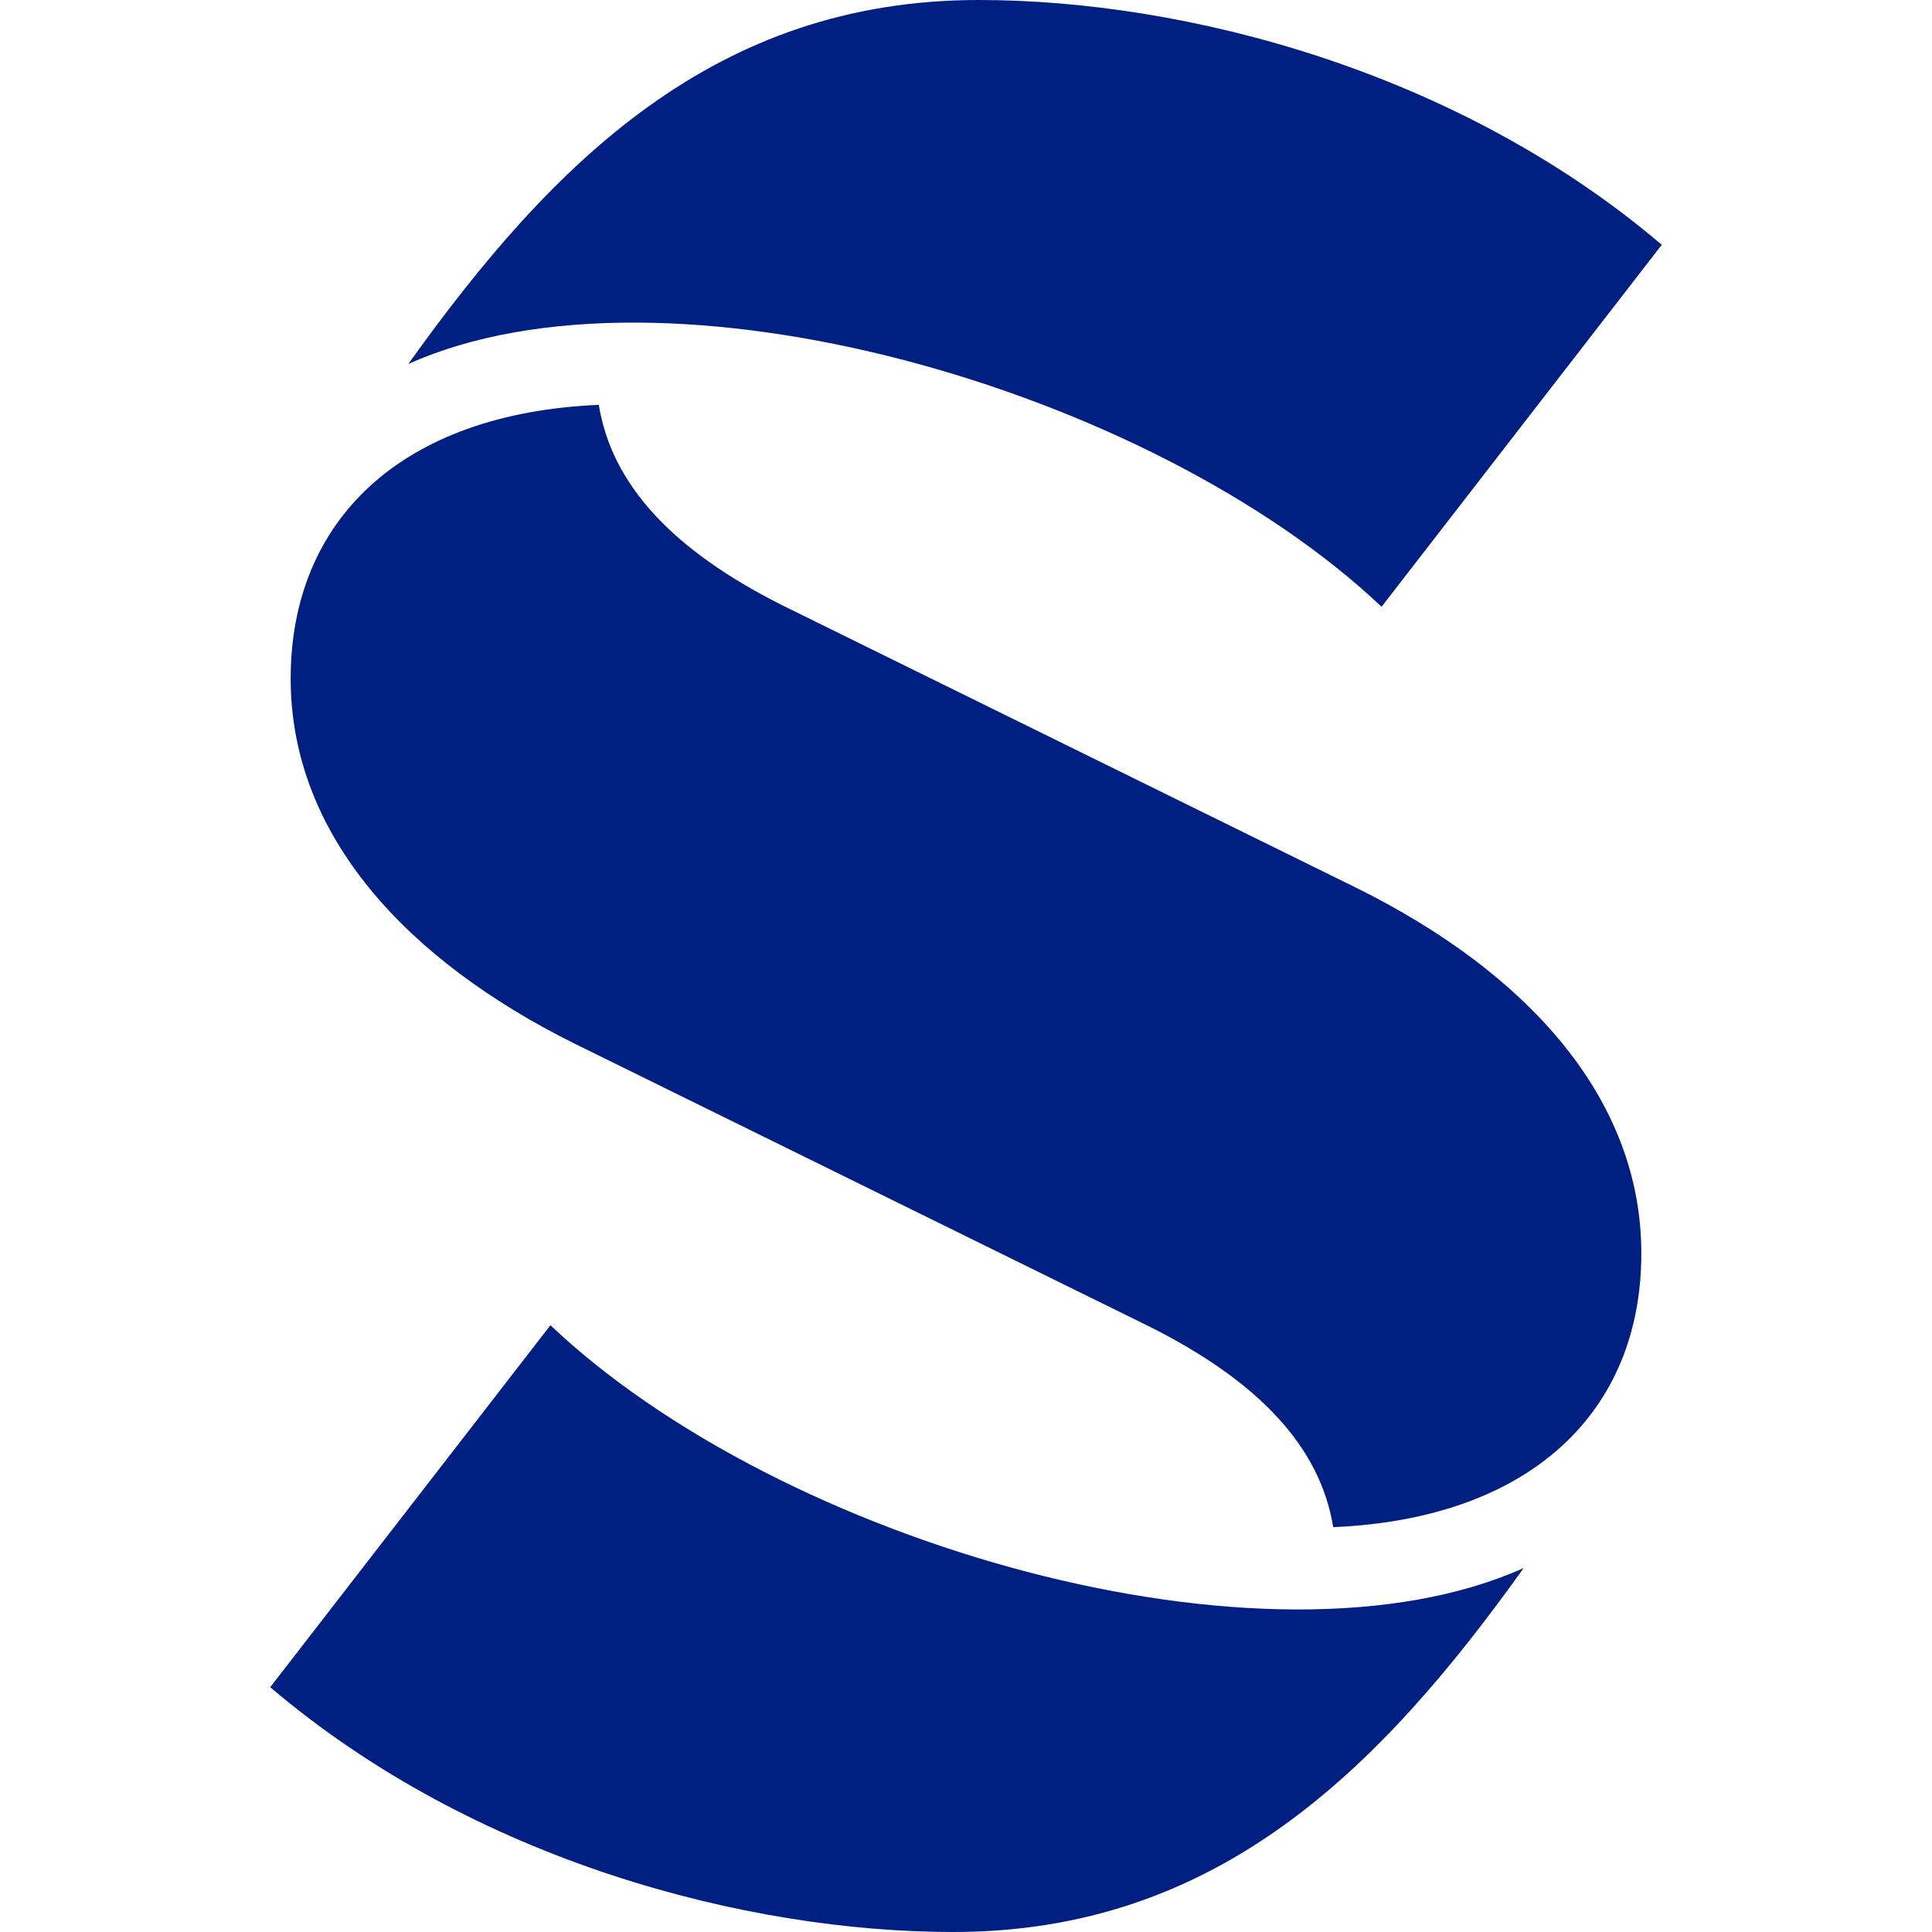
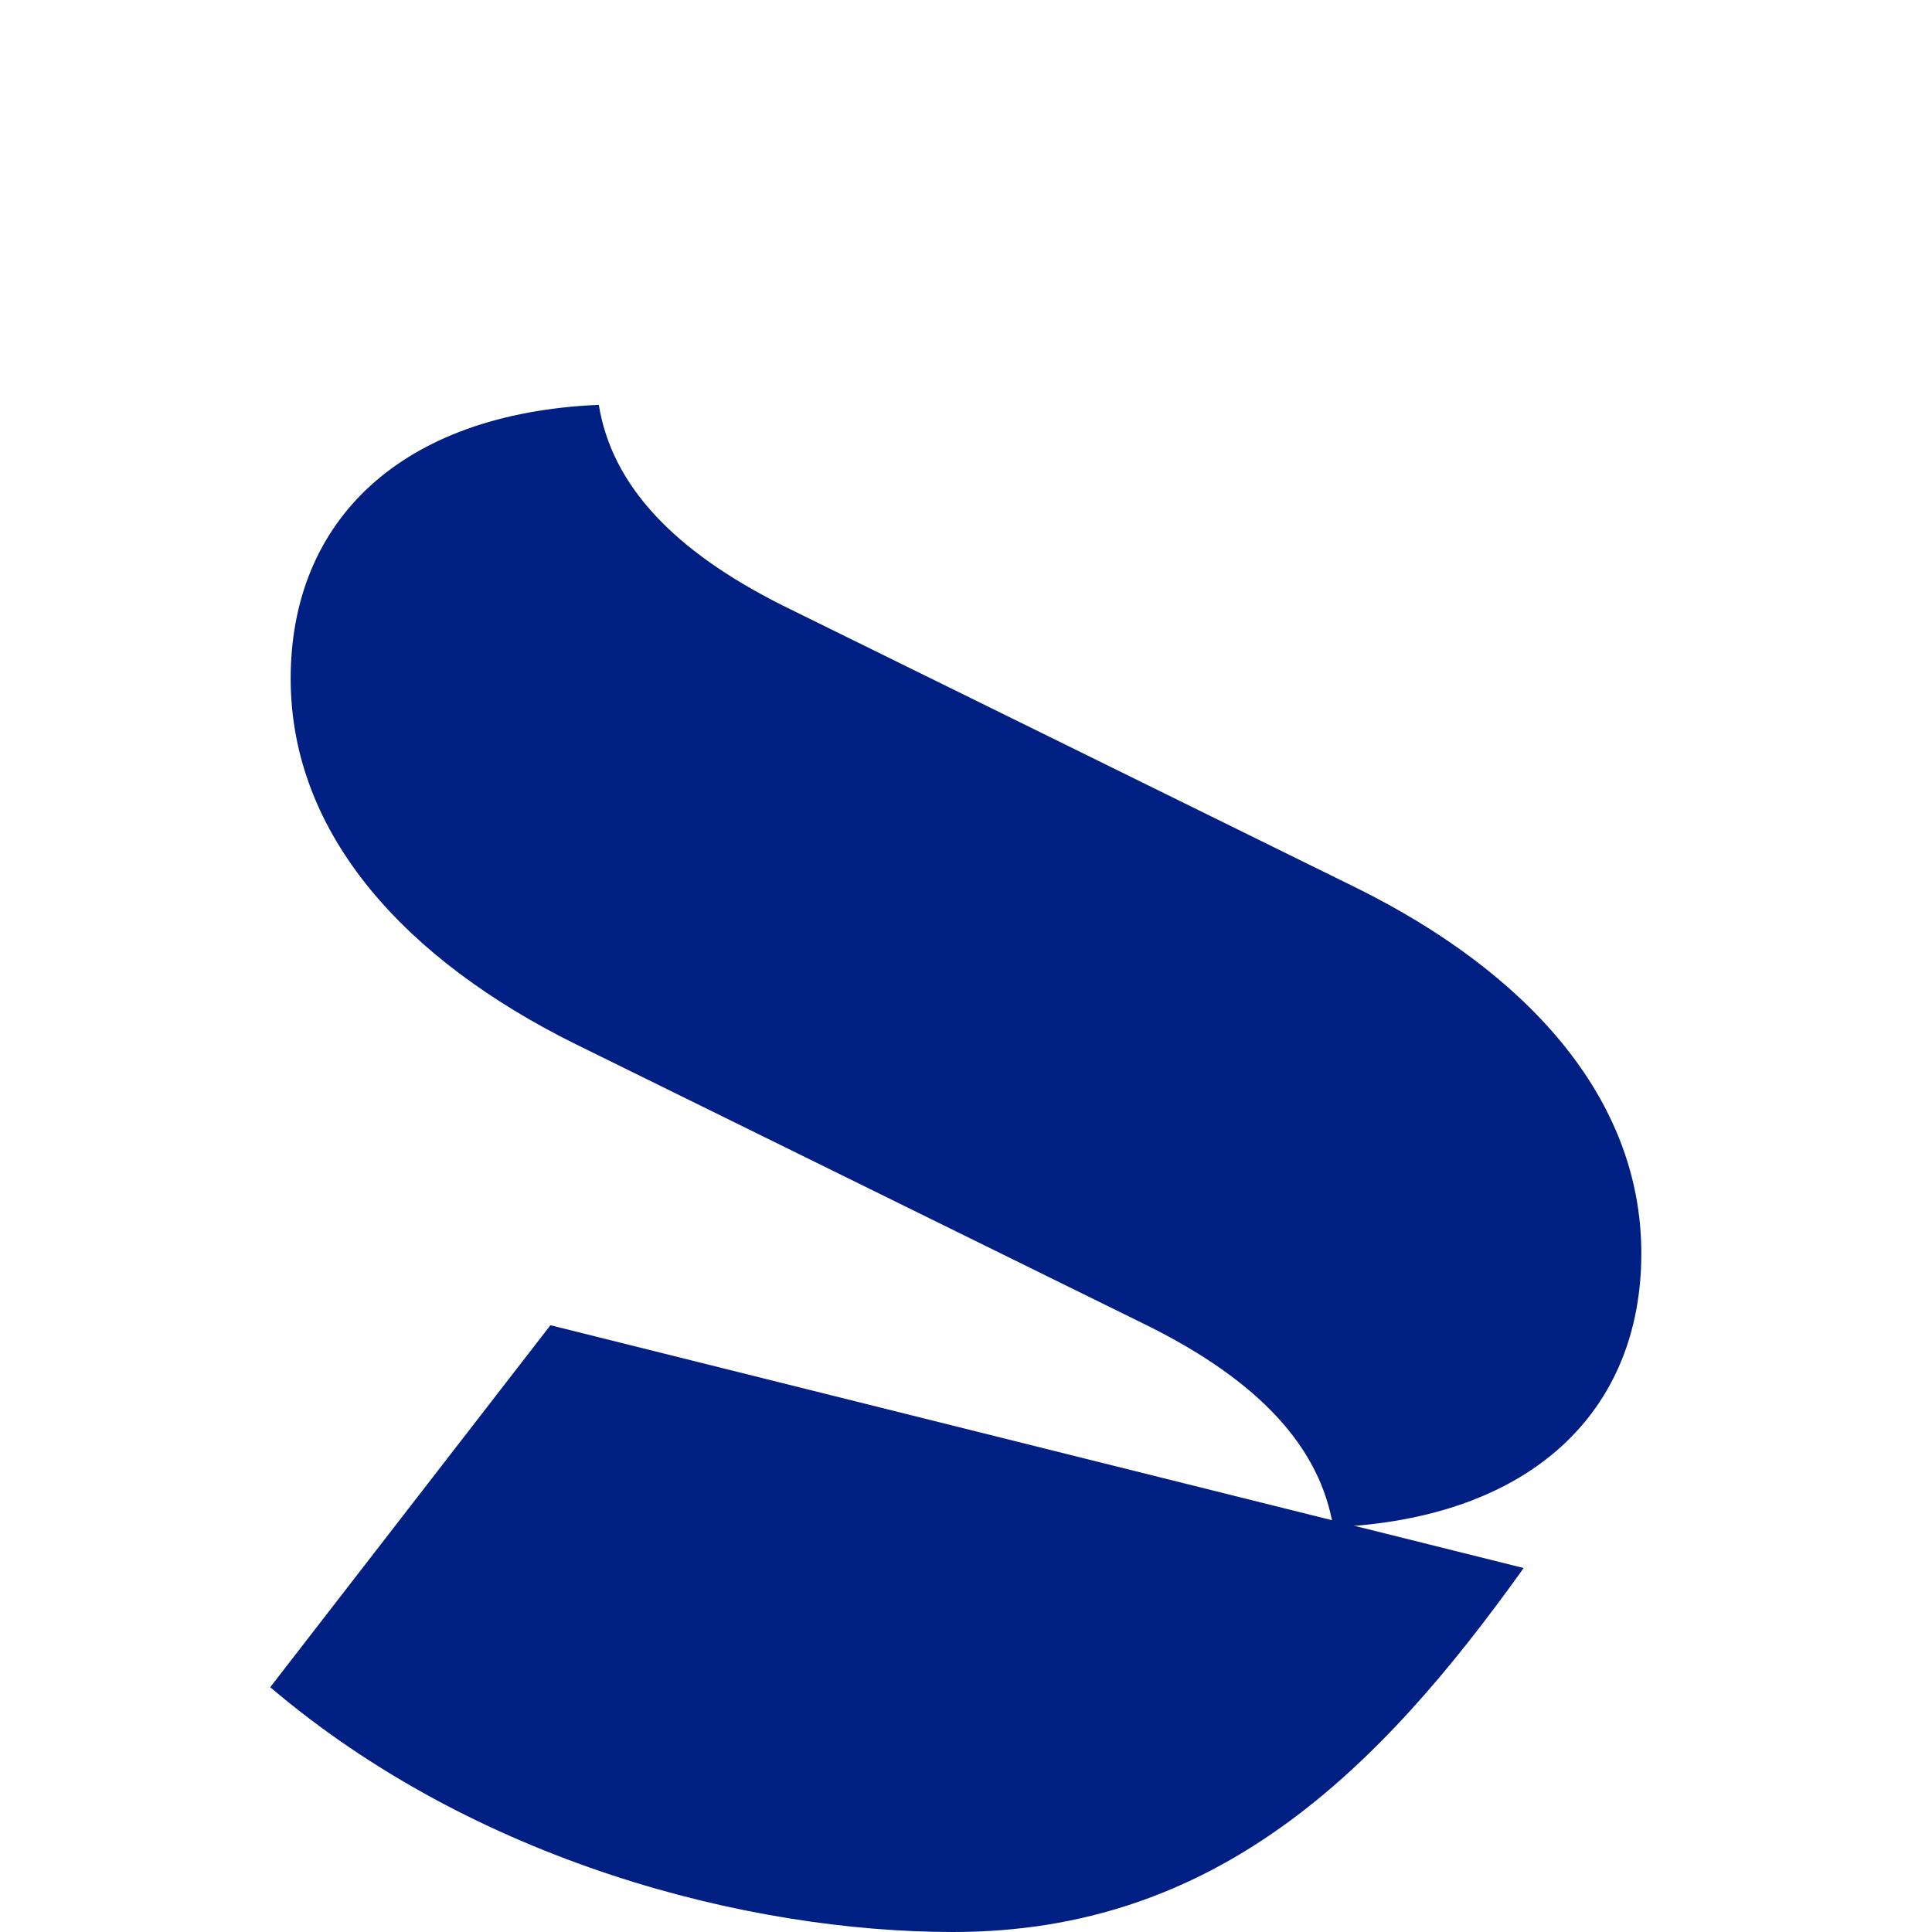
<svg xmlns="http://www.w3.org/2000/svg" xmlns:ns1="http://sodipodi.sourceforge.net/DTD/sodipodi-0.dtd" xmlns:ns2="http://www.inkscape.org/namespaces/inkscape" height="38.75" viewBox="0 0 38.75 38.75" width="38.75" version="1.1" id="svg17" ns1:docname="SageKn-icon.svg" ns2:version="1.3.2 (091e20e, 2023-11-25)">
  <defs id="defs17" />
  <ns1:namedview id="namedview17" pagecolor="#ffffff" bordercolor="#666666" borderopacity="1.0" ns2:showpageshadow="2" ns2:pageopacity="0.0" ns2:pagecheckerboard="0" ns2:deskcolor="#d1d1d1" ns2:zoom="2.3805484" ns2:cx="151.01562" ns2:cy="19.74335" ns2:window-width="1512" ns2:window-height="859" ns2:window-x="0" ns2:window-y="38" ns2:window-maximized="1" ns2:current-layer="svg17" />
  <g id="g12" transform="translate(4.66,-3.45)" style="fill:#001f83">
    <path d="m 22.08,34.08 c 3.98,-0.17 6.18,-2.33 6.18,-5.49 0,-3.16 -2.35,-5.66 -5.69,-7.32 L 11.05,15.6 C 8.83,14.49 7.61,13.17 7.35,11.57 3.37,11.74 1.17,13.9 1.17,17.06 c 0,3.16 2.35,5.66 5.69,7.32 l 11.52,5.67 c 2.22,1.11 3.44,2.43 3.7,4.03 z" id="path10" />
-     <path d="m 3.53,10.75 c 2.9,-4.06 6.16,-7.3 11.44,-7.3 4.14,0 9.6,1.42 13.7,4.91 l -5.62,7.26 C 18.42,11.24 8.68,8.44 3.53,10.75 Z" id="path11" />
-     <path d="m 25.9,34.9 c -2.9,4.06 -6.16,7.3 -11.44,7.3 -4.14,0 -9.6,-1.42 -13.7,-4.91 l 5.62,-7.26 c 4.63,4.39 14.37,7.18 19.52,4.87 z" id="path12" />
+     <path d="m 25.9,34.9 c -2.9,4.06 -6.16,7.3 -11.44,7.3 -4.14,0 -9.6,-1.42 -13.7,-4.91 l 5.62,-7.26 z" id="path12" />
  </g>
</svg>